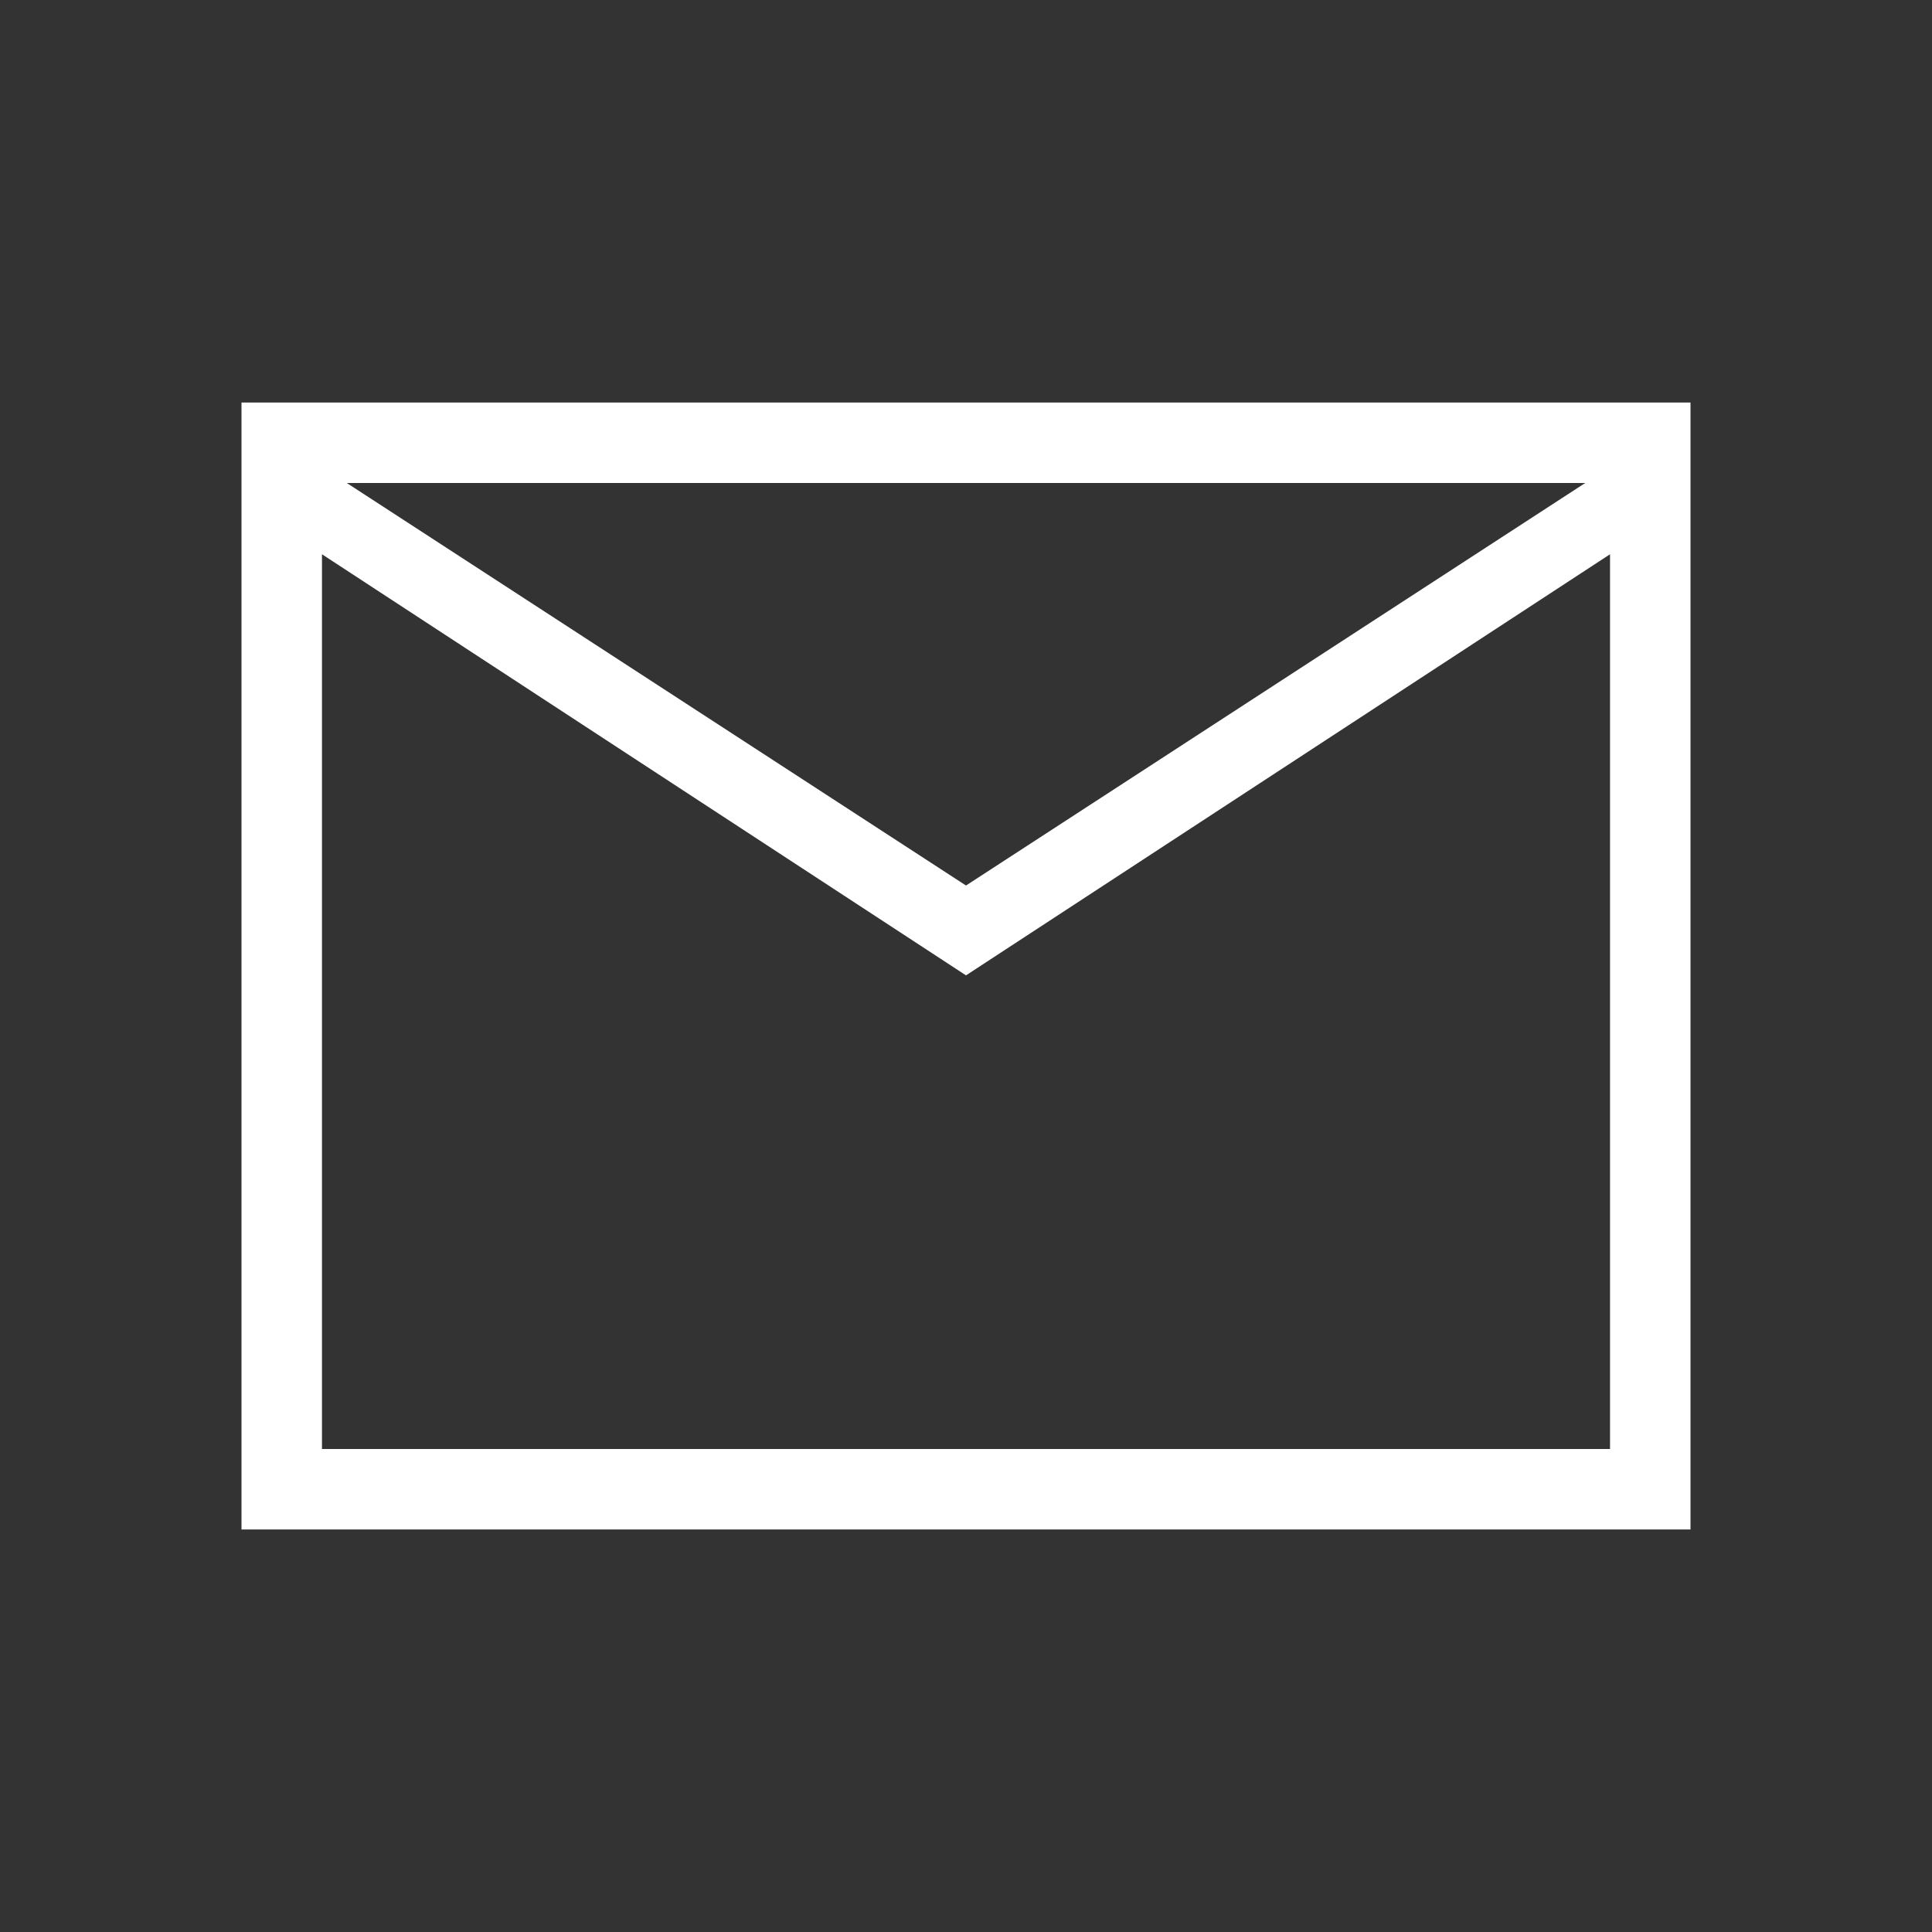
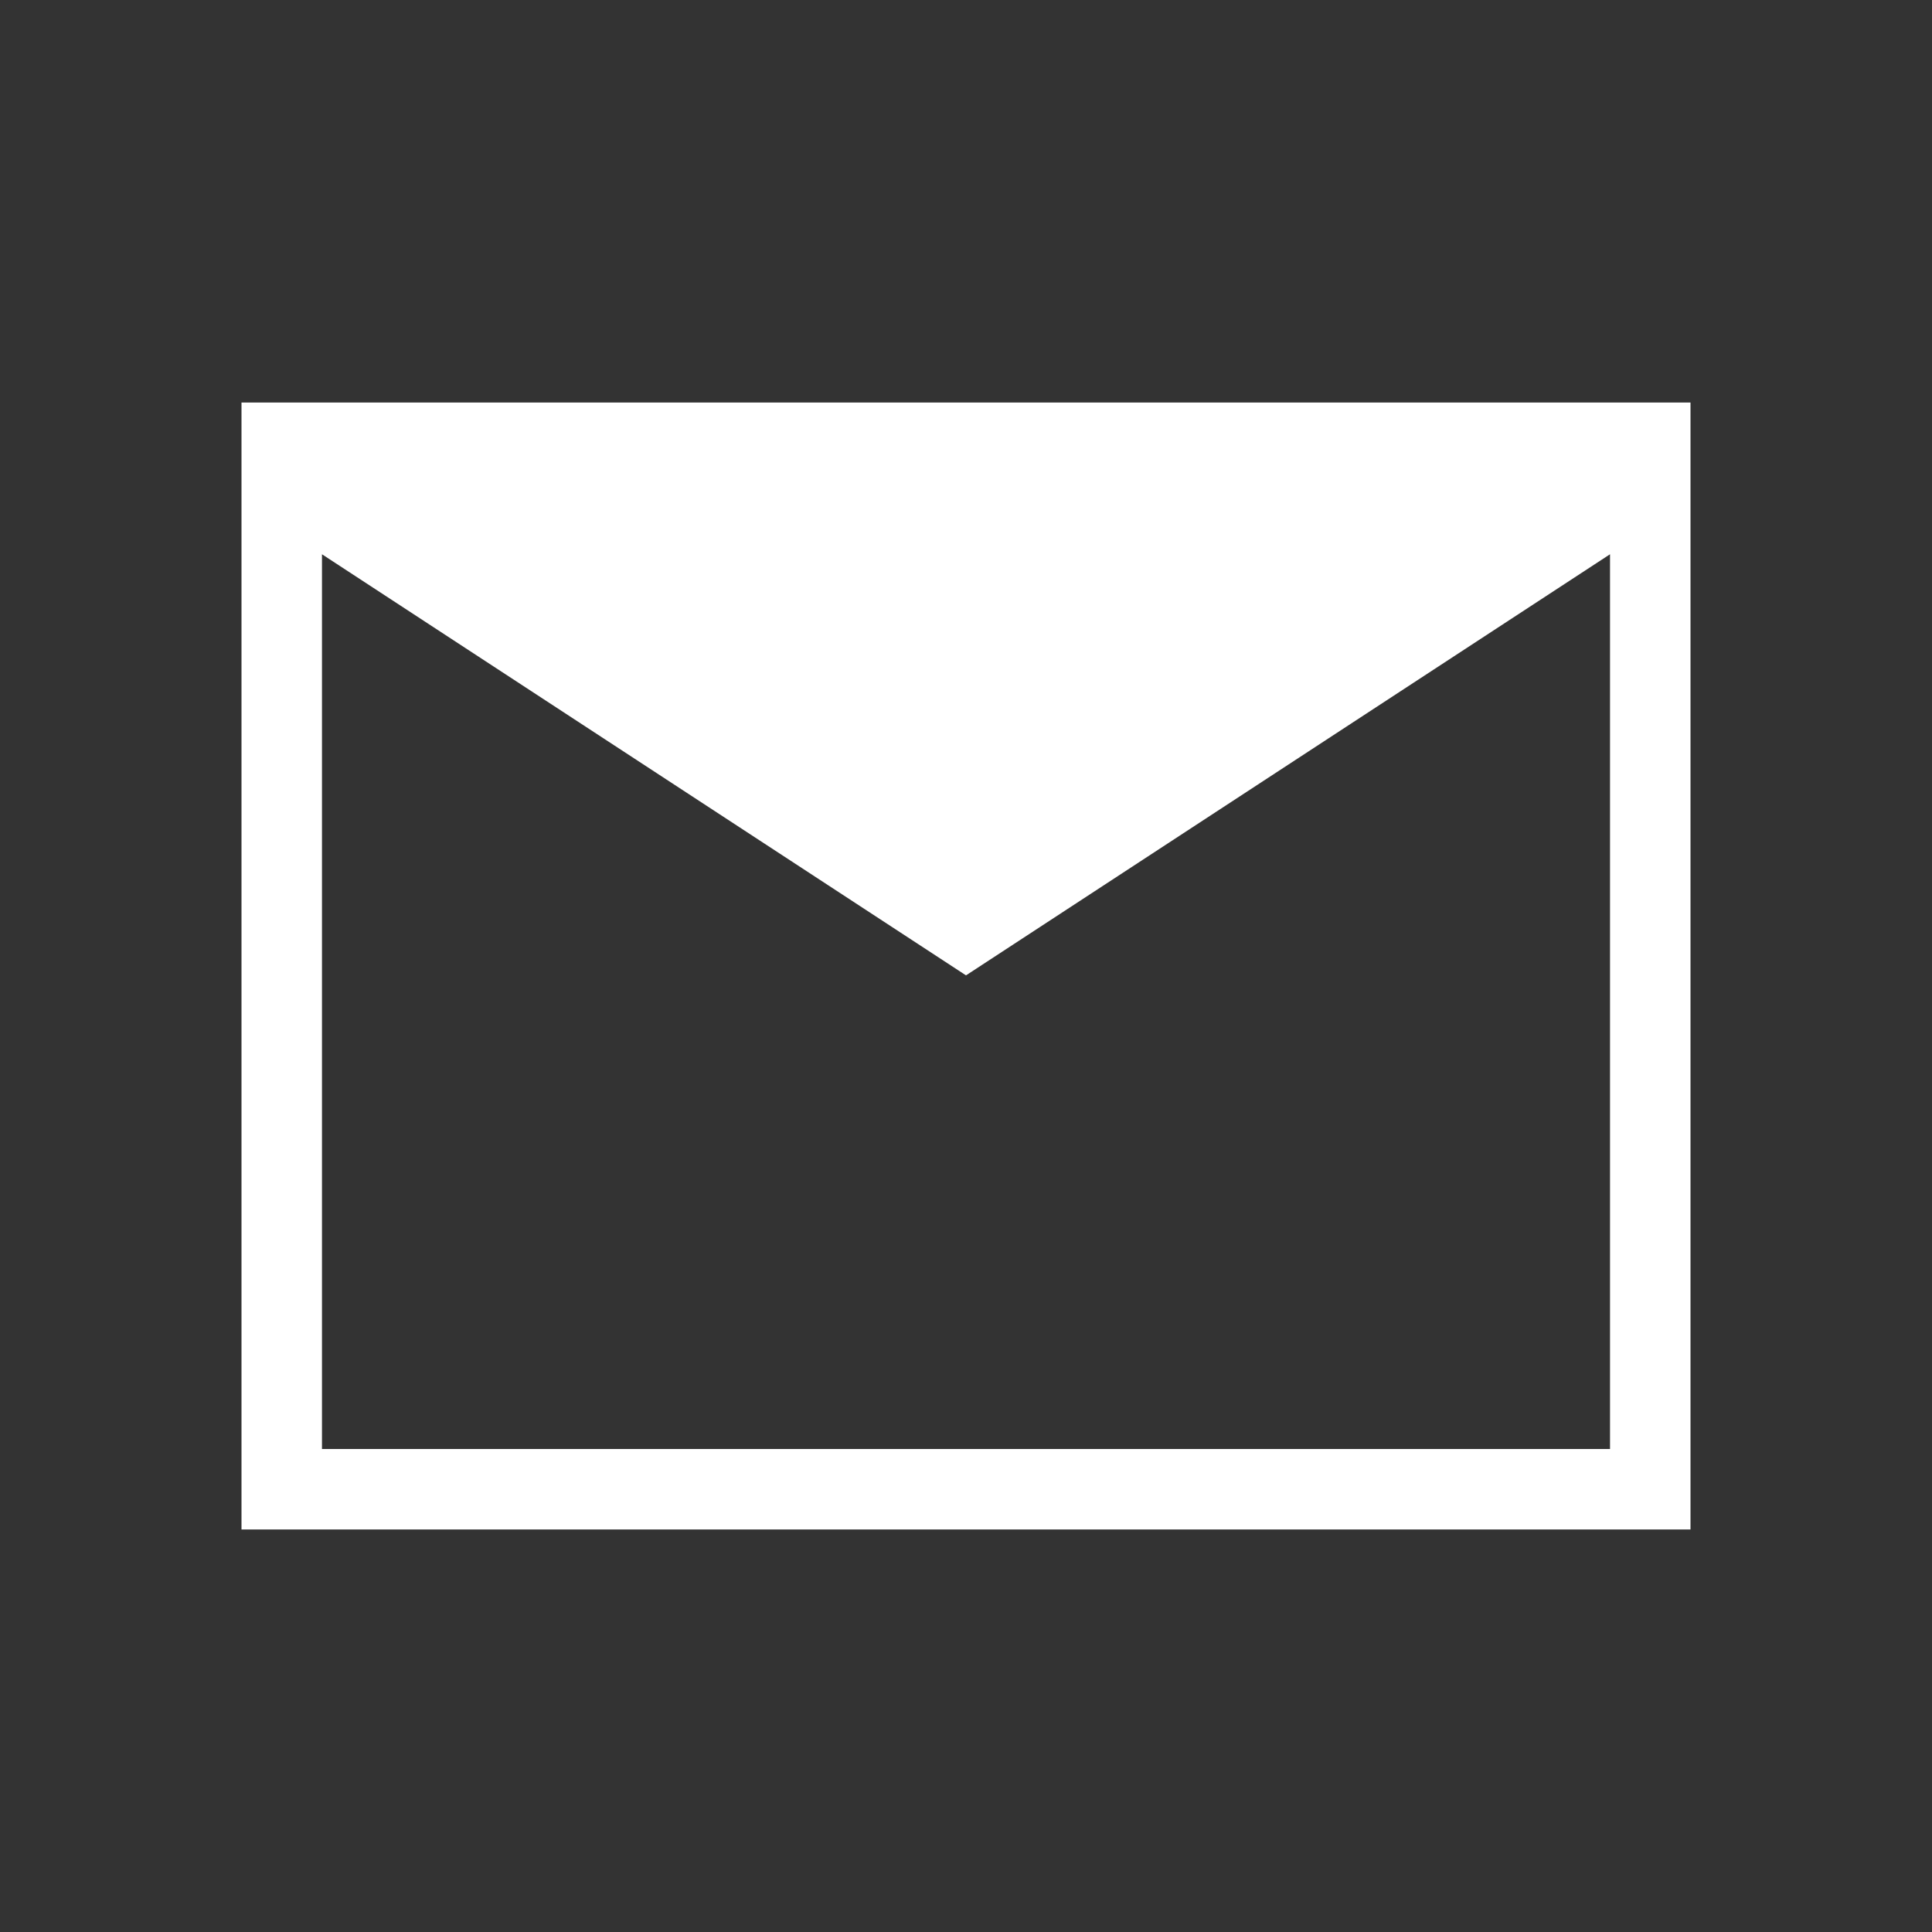
<svg xmlns="http://www.w3.org/2000/svg" width="26" height="26" viewBox="0 0 26 26" fill="none">
  <rect x="0" y="0" width="26" height="26" fill="#333333" stroke="none" />
-   <path d="M3.25 20.583V5.417H22.75V20.583H3.25ZM13 13.126L4.333 7.459V19.5H21.667V7.459L13 13.126ZM13 11.917L21.333 6.5H4.667L13 11.917ZM4.333 7.459V6.5V19.5V7.459Z" fill="white" />
+   <path d="M3.25 20.583V5.417H22.75V20.583H3.25ZM13 13.126L4.333 7.459V19.5H21.667V7.459L13 13.126ZM13 11.917L21.333 6.5L13 11.917ZM4.333 7.459V6.5V19.5V7.459Z" fill="white" />
</svg>